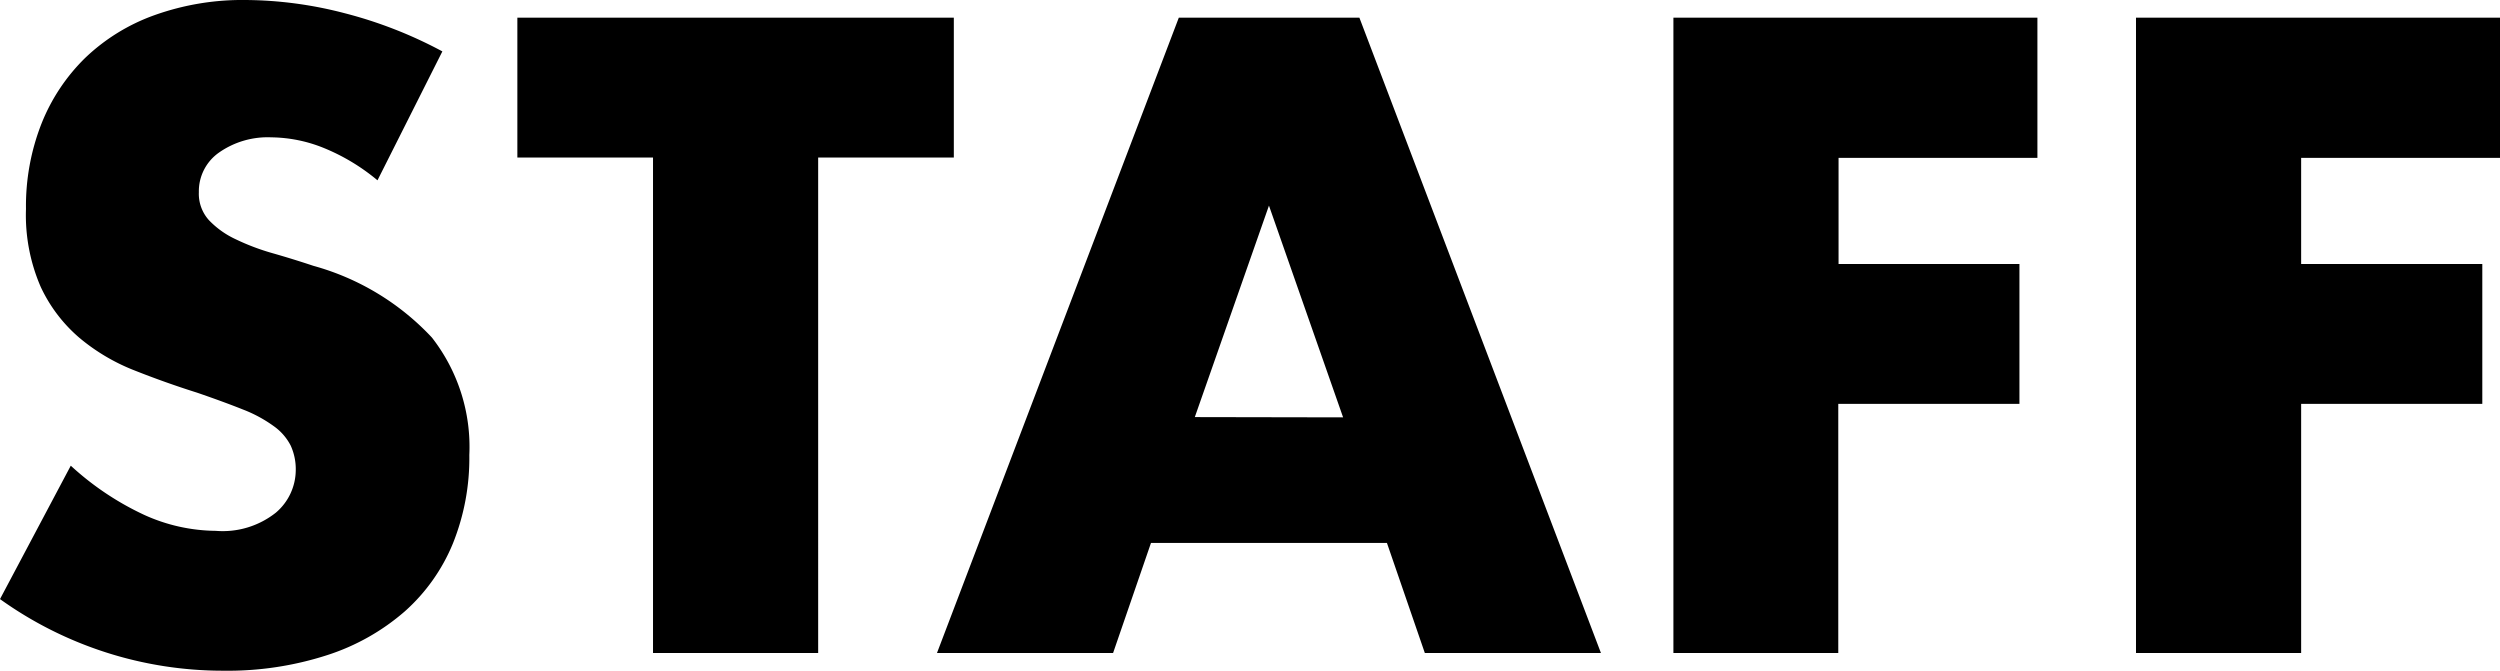
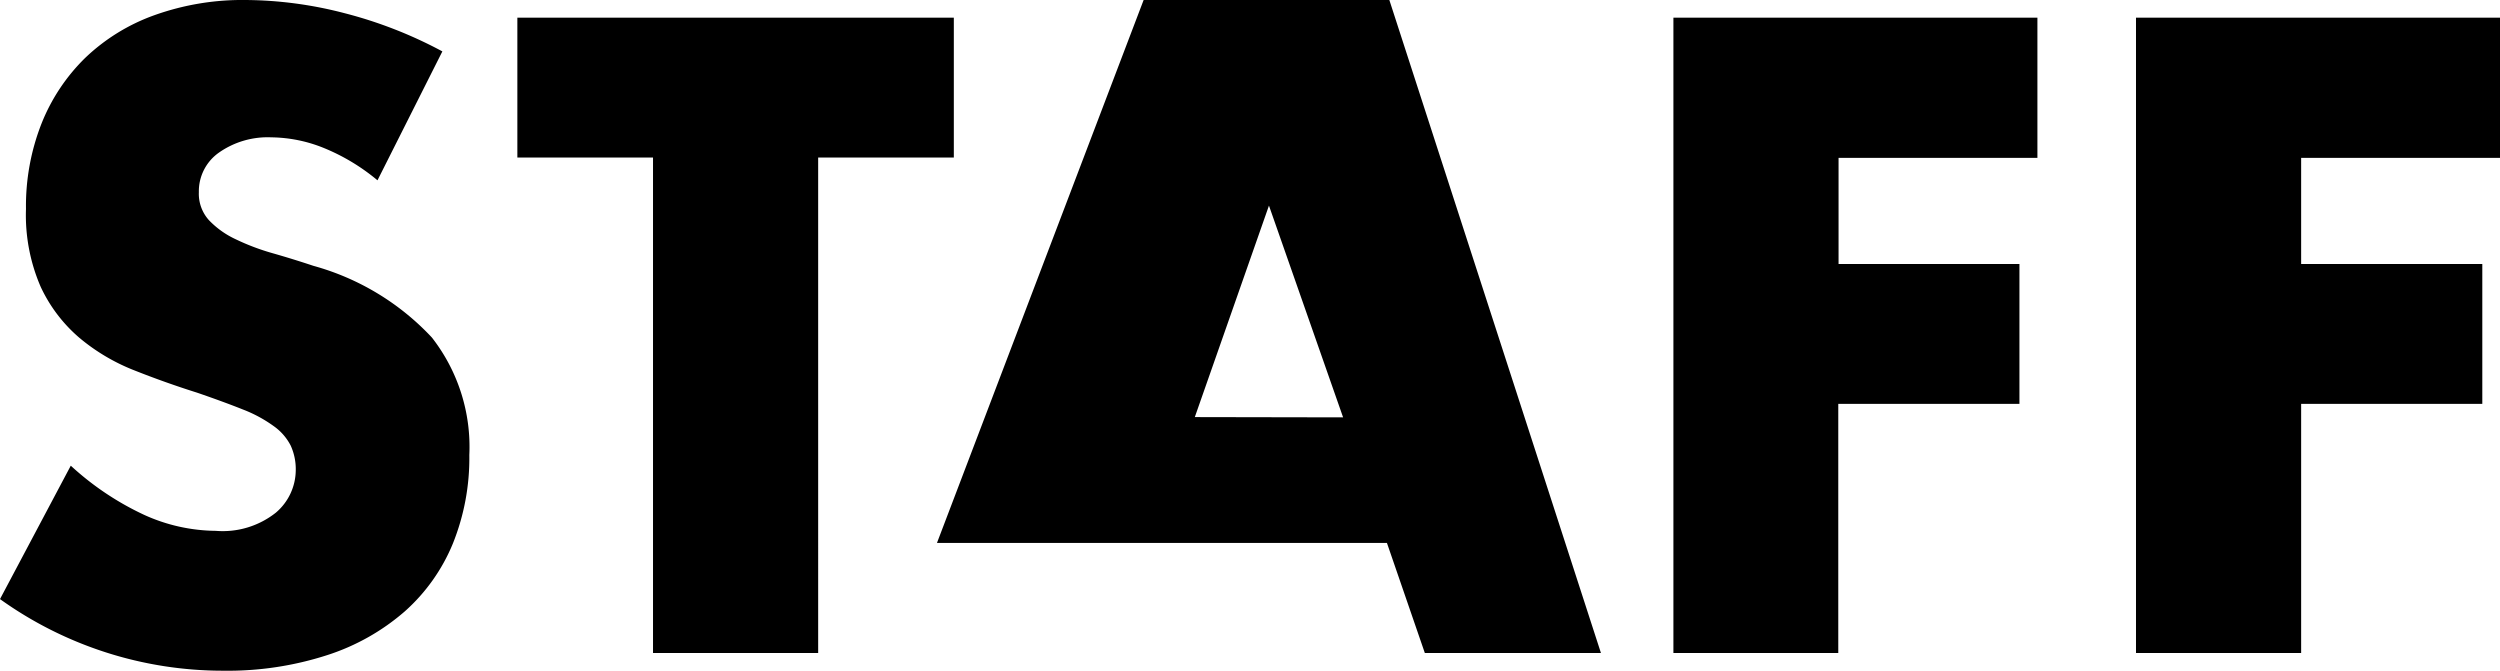
<svg xmlns="http://www.w3.org/2000/svg" width="35.604" height="9.552" viewBox="0 0 35.604 9.552">
-   <path d="M5.916-6.732a2.9,2.9,0,0,0-.768-.462,2.039,2.039,0,0,0-.744-.15,1.207,1.207,0,0,0-.744.216.673.673,0,0,0-.288.564.561.561,0,0,0,.144.4,1.255,1.255,0,0,0,.378.27,3.235,3.235,0,0,0,.528.2q.294.084.582.18A3.629,3.629,0,0,1,6.69-4.494,2.531,2.531,0,0,1,7.224-2.82,3.259,3.259,0,0,1,6.99-1.56a2.629,2.629,0,0,1-.684.966A3.156,3.156,0,0,1,5.2.03,4.6,4.6,0,0,1,3.72.252,5.45,5.45,0,0,1,.54-.768l1.008-1.9a4.089,4.089,0,0,0,1.044.7,2.509,2.509,0,0,0,1.02.228A1.217,1.217,0,0,0,4.47-2a.8.8,0,0,0,.282-.6.81.81,0,0,0-.072-.354.767.767,0,0,0-.24-.276A1.923,1.923,0,0,0,4-3.468q-.27-.108-.654-.24-.456-.144-.894-.318a2.813,2.813,0,0,1-.78-.462,2.147,2.147,0,0,1-.552-.726,2.567,2.567,0,0,1-.21-1.11,3.207,3.207,0,0,1,.222-1.218,2.707,2.707,0,0,1,.624-.936,2.781,2.781,0,0,1,.984-.606,3.72,3.72,0,0,1,1.3-.216,5.7,5.7,0,0,1,1.4.186,6.192,6.192,0,0,1,1.4.546Zm6.276-.324V0H9.84V-7.056H7.908V-9.048h6.216v1.992Zm7.476,3.7L18.612-6.372,17.556-3.36Zm.624,1.788h-3.36L16.392,0H13.884l3.444-9.048H19.9L23.34,0H20.832Zm9.264-5.484H26.724v1.512H29.3v1.992h-2.58V0H24.372V-9.048h5.184Zm6.588,0H33.312v1.512h2.58v1.992h-2.58V0H30.96V-9.048h5.184Z" transform="translate(-0.54 9.3)" />
+   <path d="M5.916-6.732a2.9,2.9,0,0,0-.768-.462,2.039,2.039,0,0,0-.744-.15,1.207,1.207,0,0,0-.744.216.673.673,0,0,0-.288.564.561.561,0,0,0,.144.4,1.255,1.255,0,0,0,.378.27,3.235,3.235,0,0,0,.528.2q.294.084.582.18A3.629,3.629,0,0,1,6.69-4.494,2.531,2.531,0,0,1,7.224-2.82,3.259,3.259,0,0,1,6.99-1.56a2.629,2.629,0,0,1-.684.966A3.156,3.156,0,0,1,5.2.03,4.6,4.6,0,0,1,3.72.252,5.45,5.45,0,0,1,.54-.768l1.008-1.9a4.089,4.089,0,0,0,1.044.7,2.509,2.509,0,0,0,1.02.228A1.217,1.217,0,0,0,4.47-2a.8.8,0,0,0,.282-.6.81.81,0,0,0-.072-.354.767.767,0,0,0-.24-.276A1.923,1.923,0,0,0,4-3.468q-.27-.108-.654-.24-.456-.144-.894-.318a2.813,2.813,0,0,1-.78-.462,2.147,2.147,0,0,1-.552-.726,2.567,2.567,0,0,1-.21-1.11,3.207,3.207,0,0,1,.222-1.218,2.707,2.707,0,0,1,.624-.936,2.781,2.781,0,0,1,.984-.606,3.72,3.72,0,0,1,1.3-.216,5.7,5.7,0,0,1,1.4.186,6.192,6.192,0,0,1,1.4.546Zm6.276-.324V0H9.84V-7.056H7.908V-9.048h6.216v1.992Zm7.476,3.7L18.612-6.372,17.556-3.36Zm.624,1.788h-3.36H13.884l3.444-9.048H19.9L23.34,0H20.832Zm9.264-5.484H26.724v1.512H29.3v1.992h-2.58V0H24.372V-9.048h5.184Zm6.588,0H33.312v1.512h2.58v1.992h-2.58V0H30.96V-9.048h5.184Z" transform="translate(-0.54 9.3)" />
</svg>